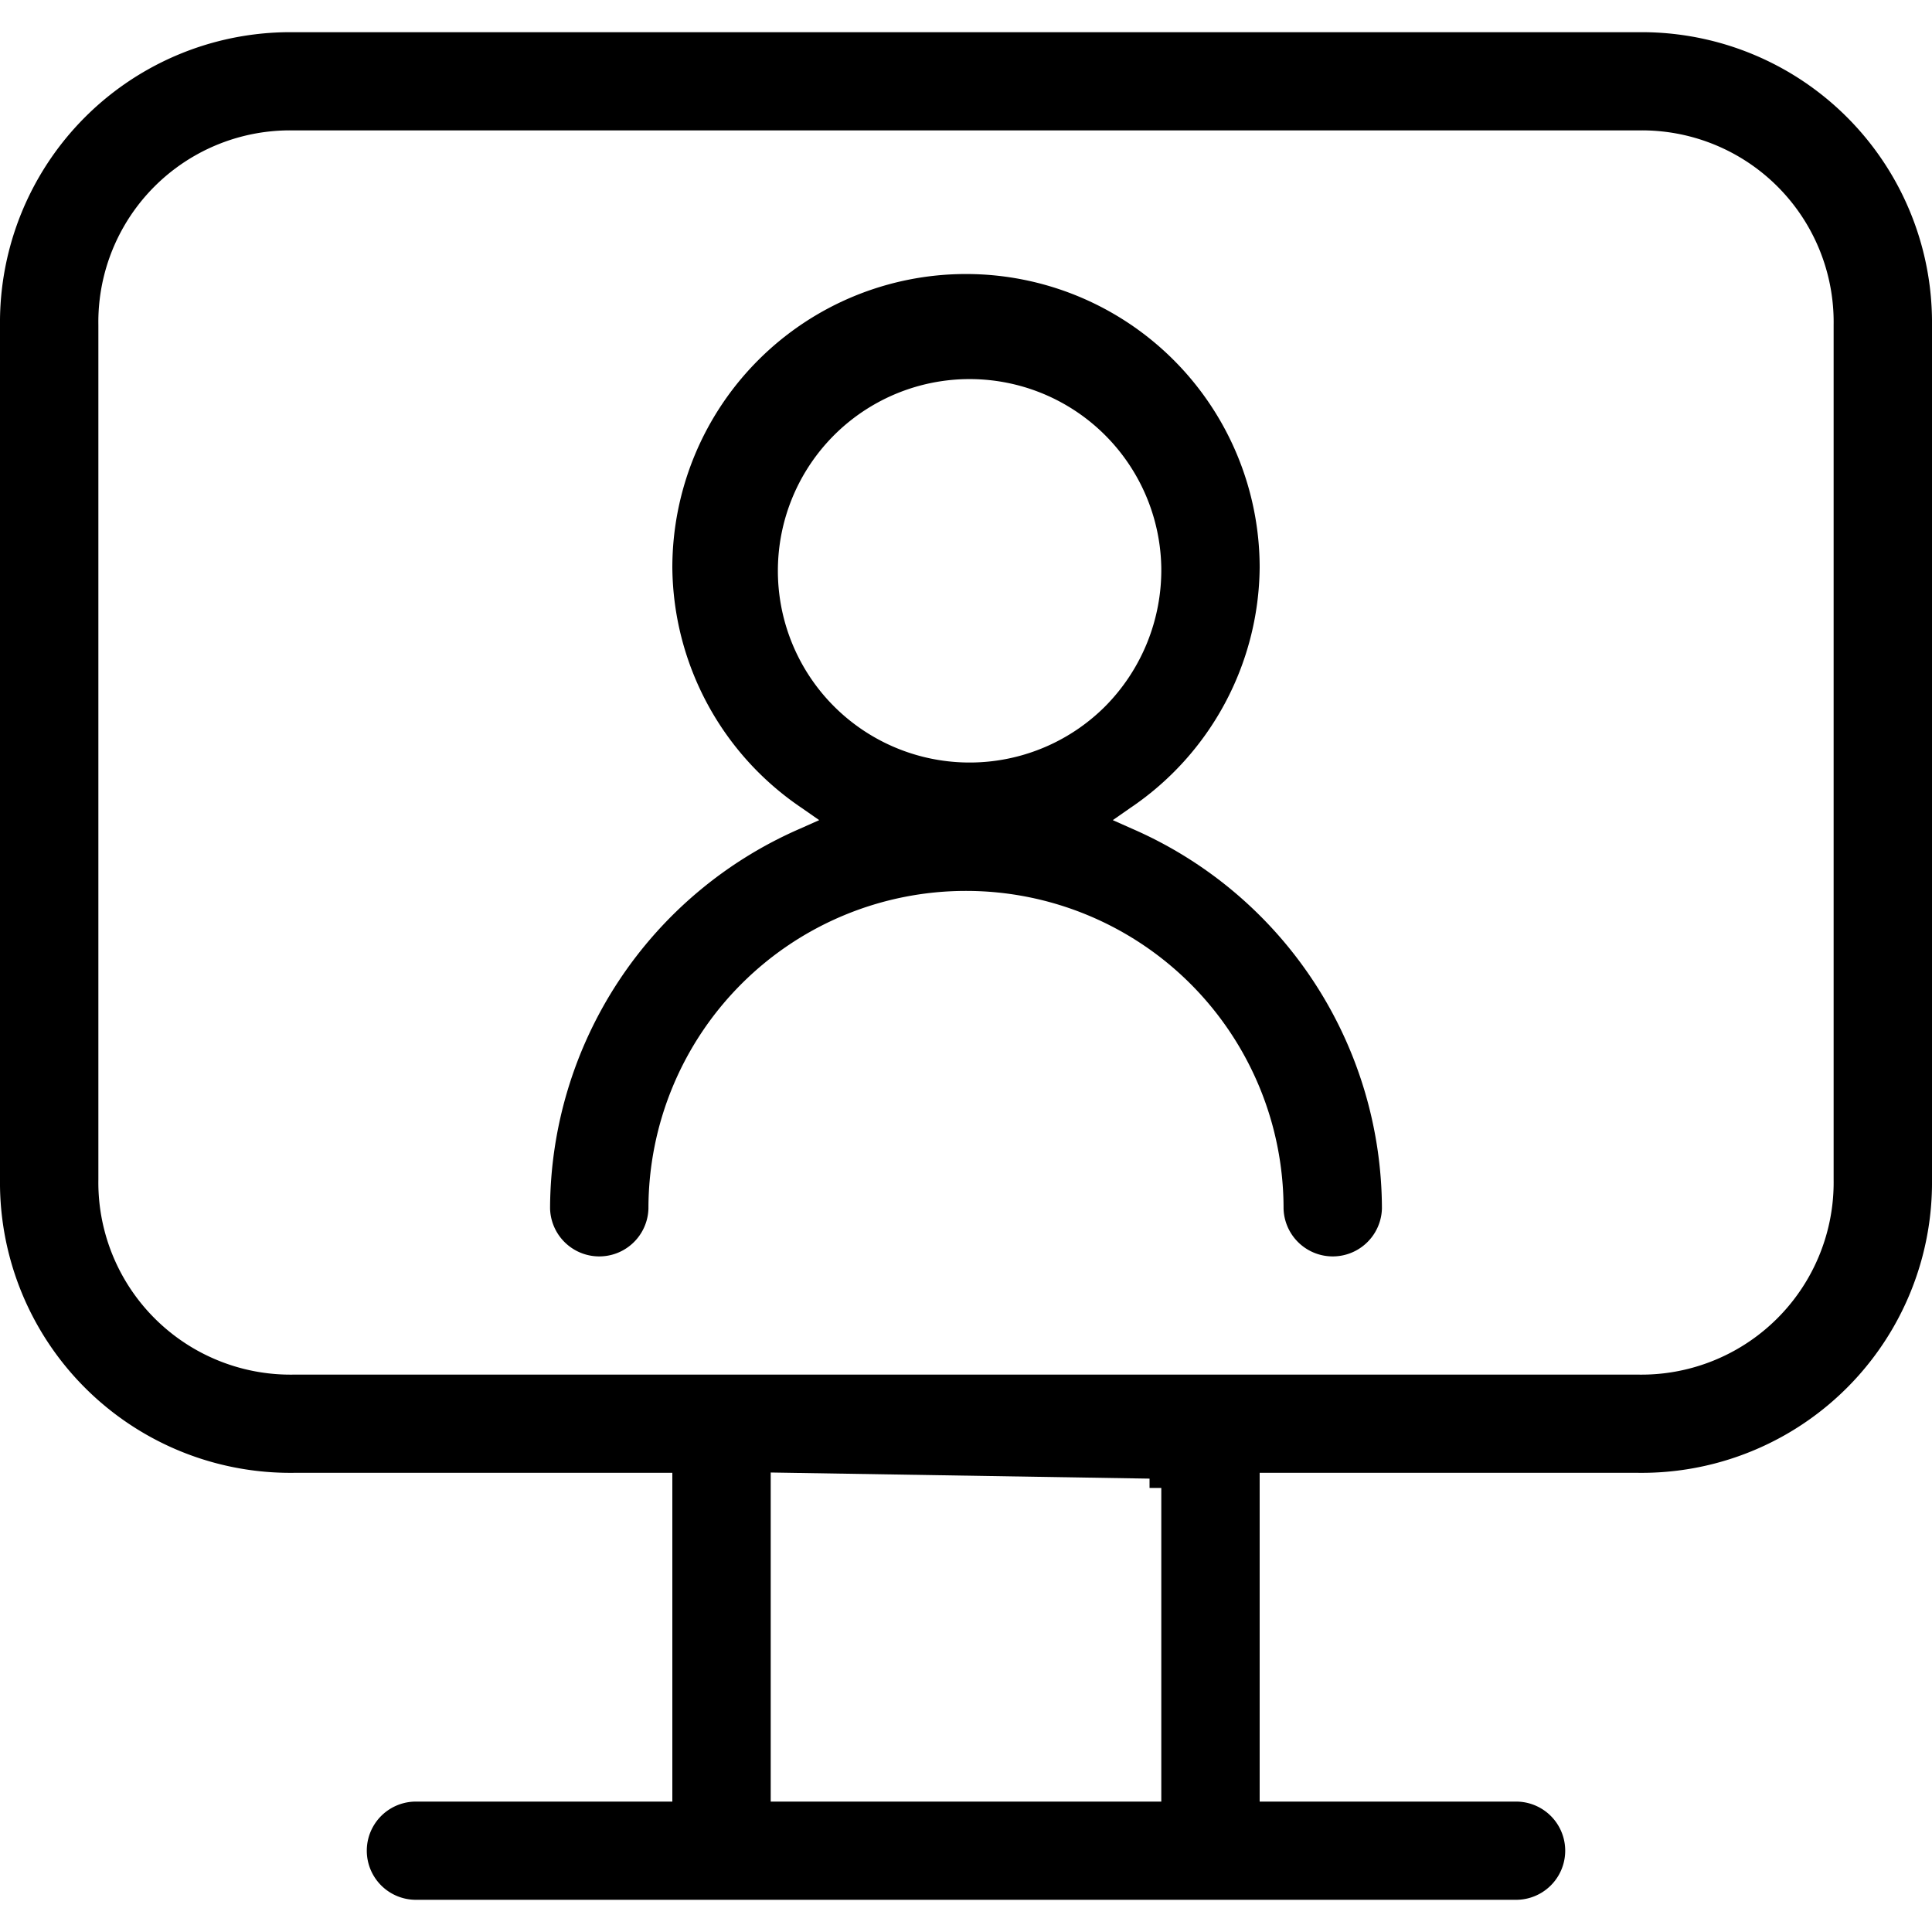
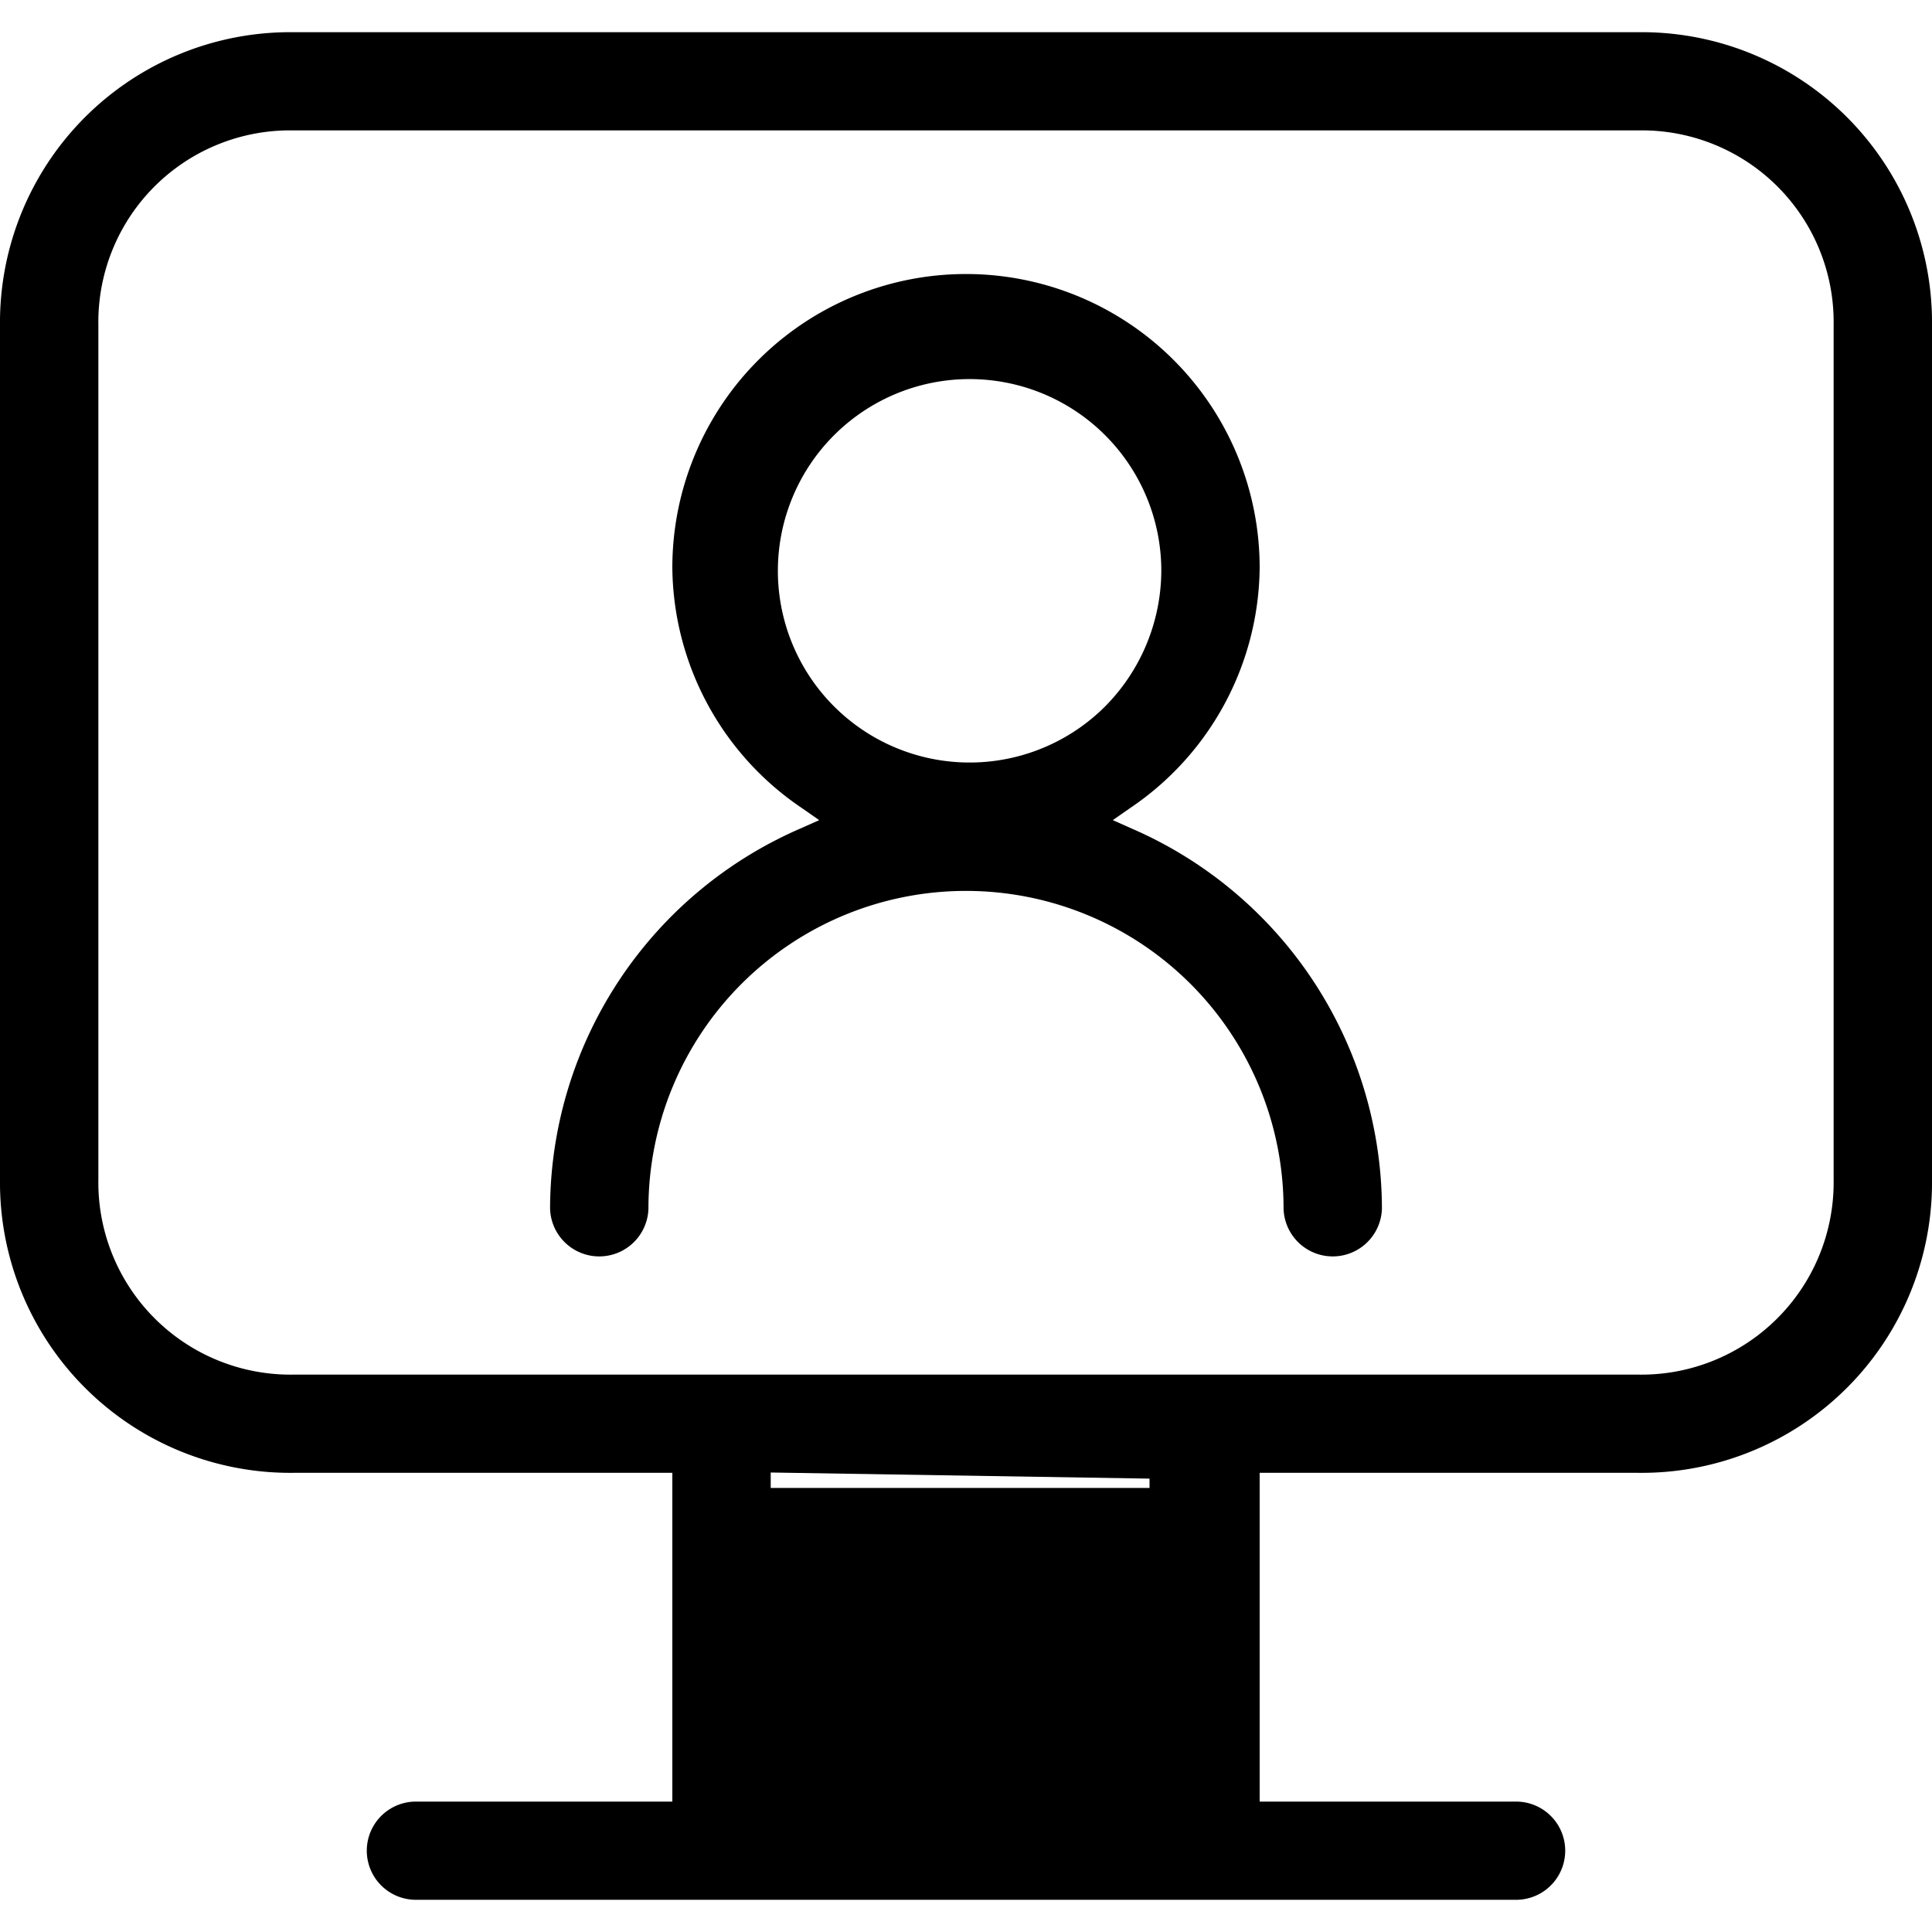
<svg xmlns="http://www.w3.org/2000/svg" width="60" height="60" viewBox="0 0 60 60">
  <defs>
    <style>
      .cls-1 {
        fill-rule: evenodd;
      }
    </style>
  </defs>
-   <path id="形状_30" data-name="形状 30" class="cls-1" d="M341.88,1735.74H330.12v10.21h7.964a1.525,1.525,0,1,1,0,3.05H303.916a1.525,1.525,0,1,1,0-3.05h7.964v-10.21H300.12a9.017,9.017,0,0,1-9.12-9.11V1700.1a9.015,9.015,0,0,1,9.12-9.1h41.76a9.015,9.015,0,0,1,9.12,9.1v26.53A9.017,9.017,0,0,1,341.88,1735.74Zm-26.945,10.21h12.13v-9.74H326.7l0-.29-11.765-.19v10.22Zm33.01-45.85a5.954,5.954,0,0,0-6.065-6.05H300.12a5.952,5.952,0,0,0-6.065,6.05v26.53a5.969,5.969,0,0,0,6.065,6.06h41.76a5.971,5.971,0,0,0,6.065-6.06V1700.1Zm-14.028,27.43a1.528,1.528,0,0,1-3.055,0,9.862,9.862,0,0,0-19.724,0,1.528,1.528,0,0,1-3.055,0,12.9,12.9,0,0,1,7.752-11.79l0.606-.27-0.545-.38a9.1,9.1,0,0,1-4.016-7.46,9.12,9.12,0,0,1,18.24,0,9.1,9.1,0,0,1-4.016,7.46l-0.545.38,0.607,0.27A12.9,12.9,0,0,1,333.917,1727.53Zm-6.852-19.9a5.954,5.954,0,1,0-1.746,4.31A6.016,6.016,0,0,0,327.065,1707.63Z" transform="translate(-291 -1690)" />
+   <path id="形状_30" data-name="形状 30" class="cls-1" d="M341.88,1735.74H330.12v10.21h7.964a1.525,1.525,0,1,1,0,3.05H303.916a1.525,1.525,0,1,1,0-3.05h7.964v-10.21H300.12a9.017,9.017,0,0,1-9.12-9.11V1700.1a9.015,9.015,0,0,1,9.12-9.1h41.76a9.015,9.015,0,0,1,9.12,9.1v26.53A9.017,9.017,0,0,1,341.88,1735.74Zm-26.945,10.21v-9.74H326.7l0-.29-11.765-.19v10.22Zm33.01-45.85a5.954,5.954,0,0,0-6.065-6.05H300.12a5.952,5.952,0,0,0-6.065,6.05v26.53a5.969,5.969,0,0,0,6.065,6.06h41.76a5.971,5.971,0,0,0,6.065-6.06V1700.1Zm-14.028,27.43a1.528,1.528,0,0,1-3.055,0,9.862,9.862,0,0,0-19.724,0,1.528,1.528,0,0,1-3.055,0,12.9,12.9,0,0,1,7.752-11.79l0.606-.27-0.545-.38a9.1,9.1,0,0,1-4.016-7.46,9.12,9.12,0,0,1,18.24,0,9.1,9.1,0,0,1-4.016,7.46l-0.545.38,0.607,0.27A12.9,12.9,0,0,1,333.917,1727.53Zm-6.852-19.9a5.954,5.954,0,1,0-1.746,4.31A6.016,6.016,0,0,0,327.065,1707.63Z" transform="translate(-291 -1690)" />
</svg>